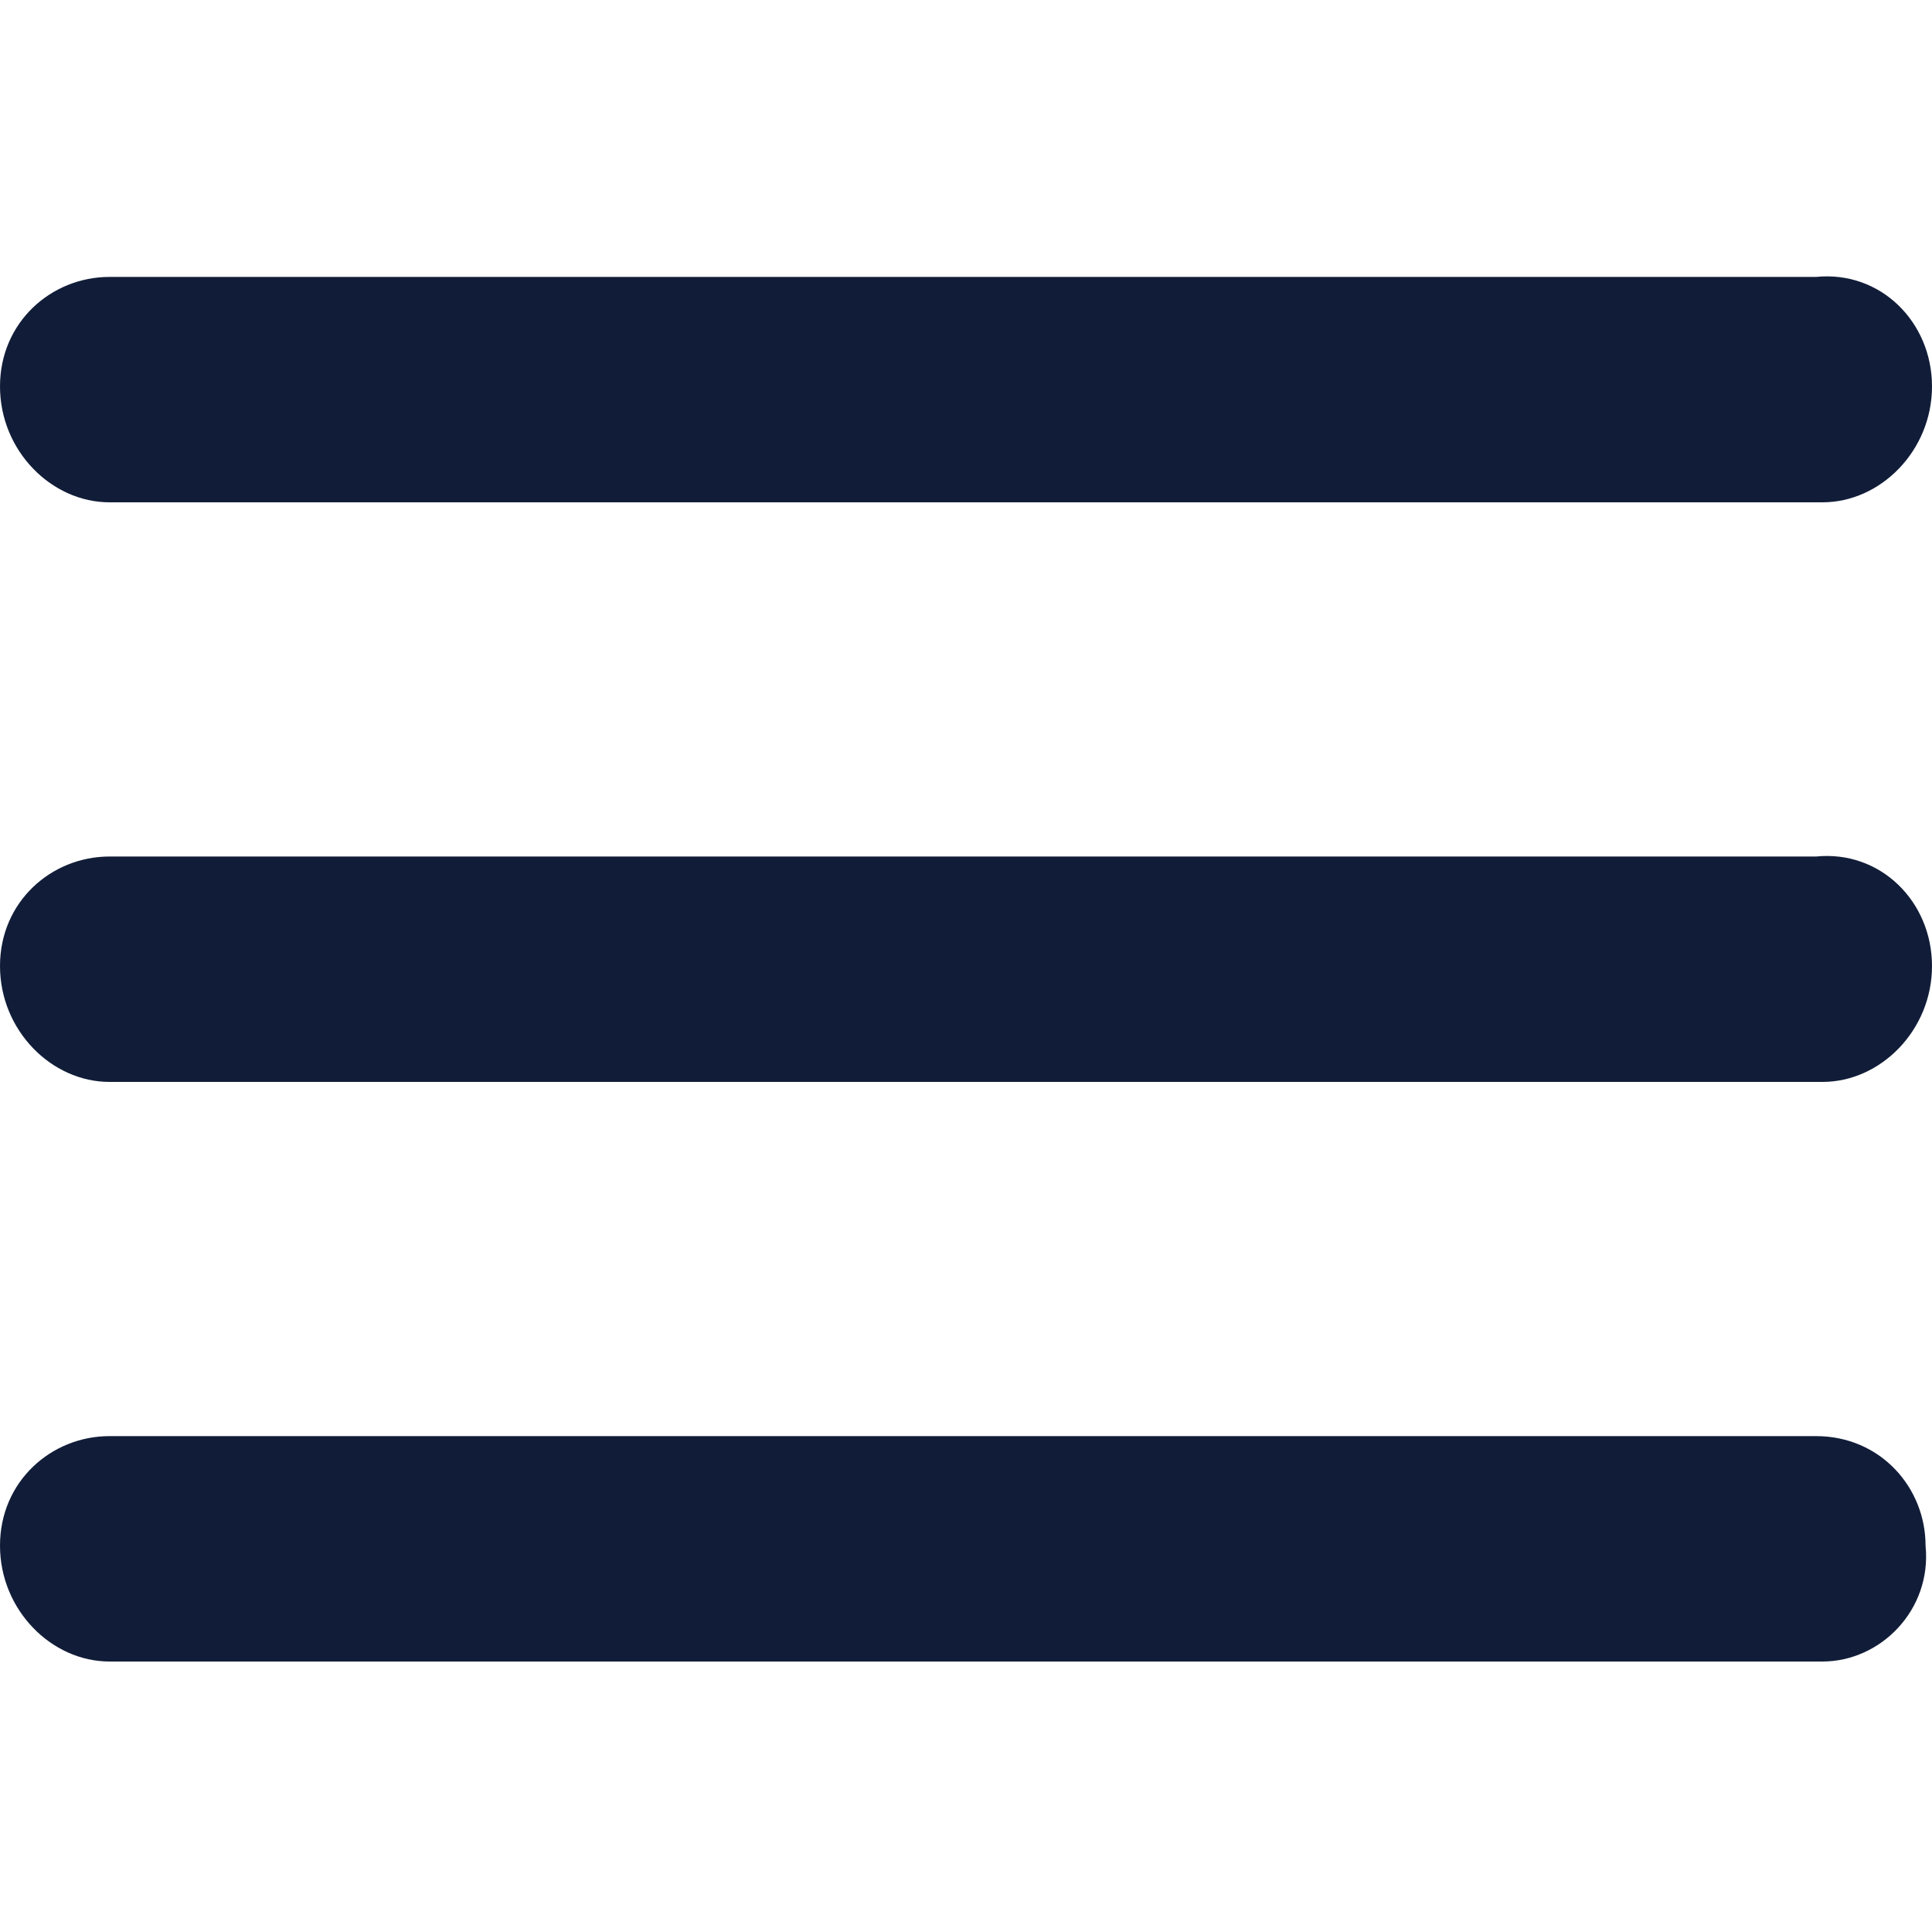
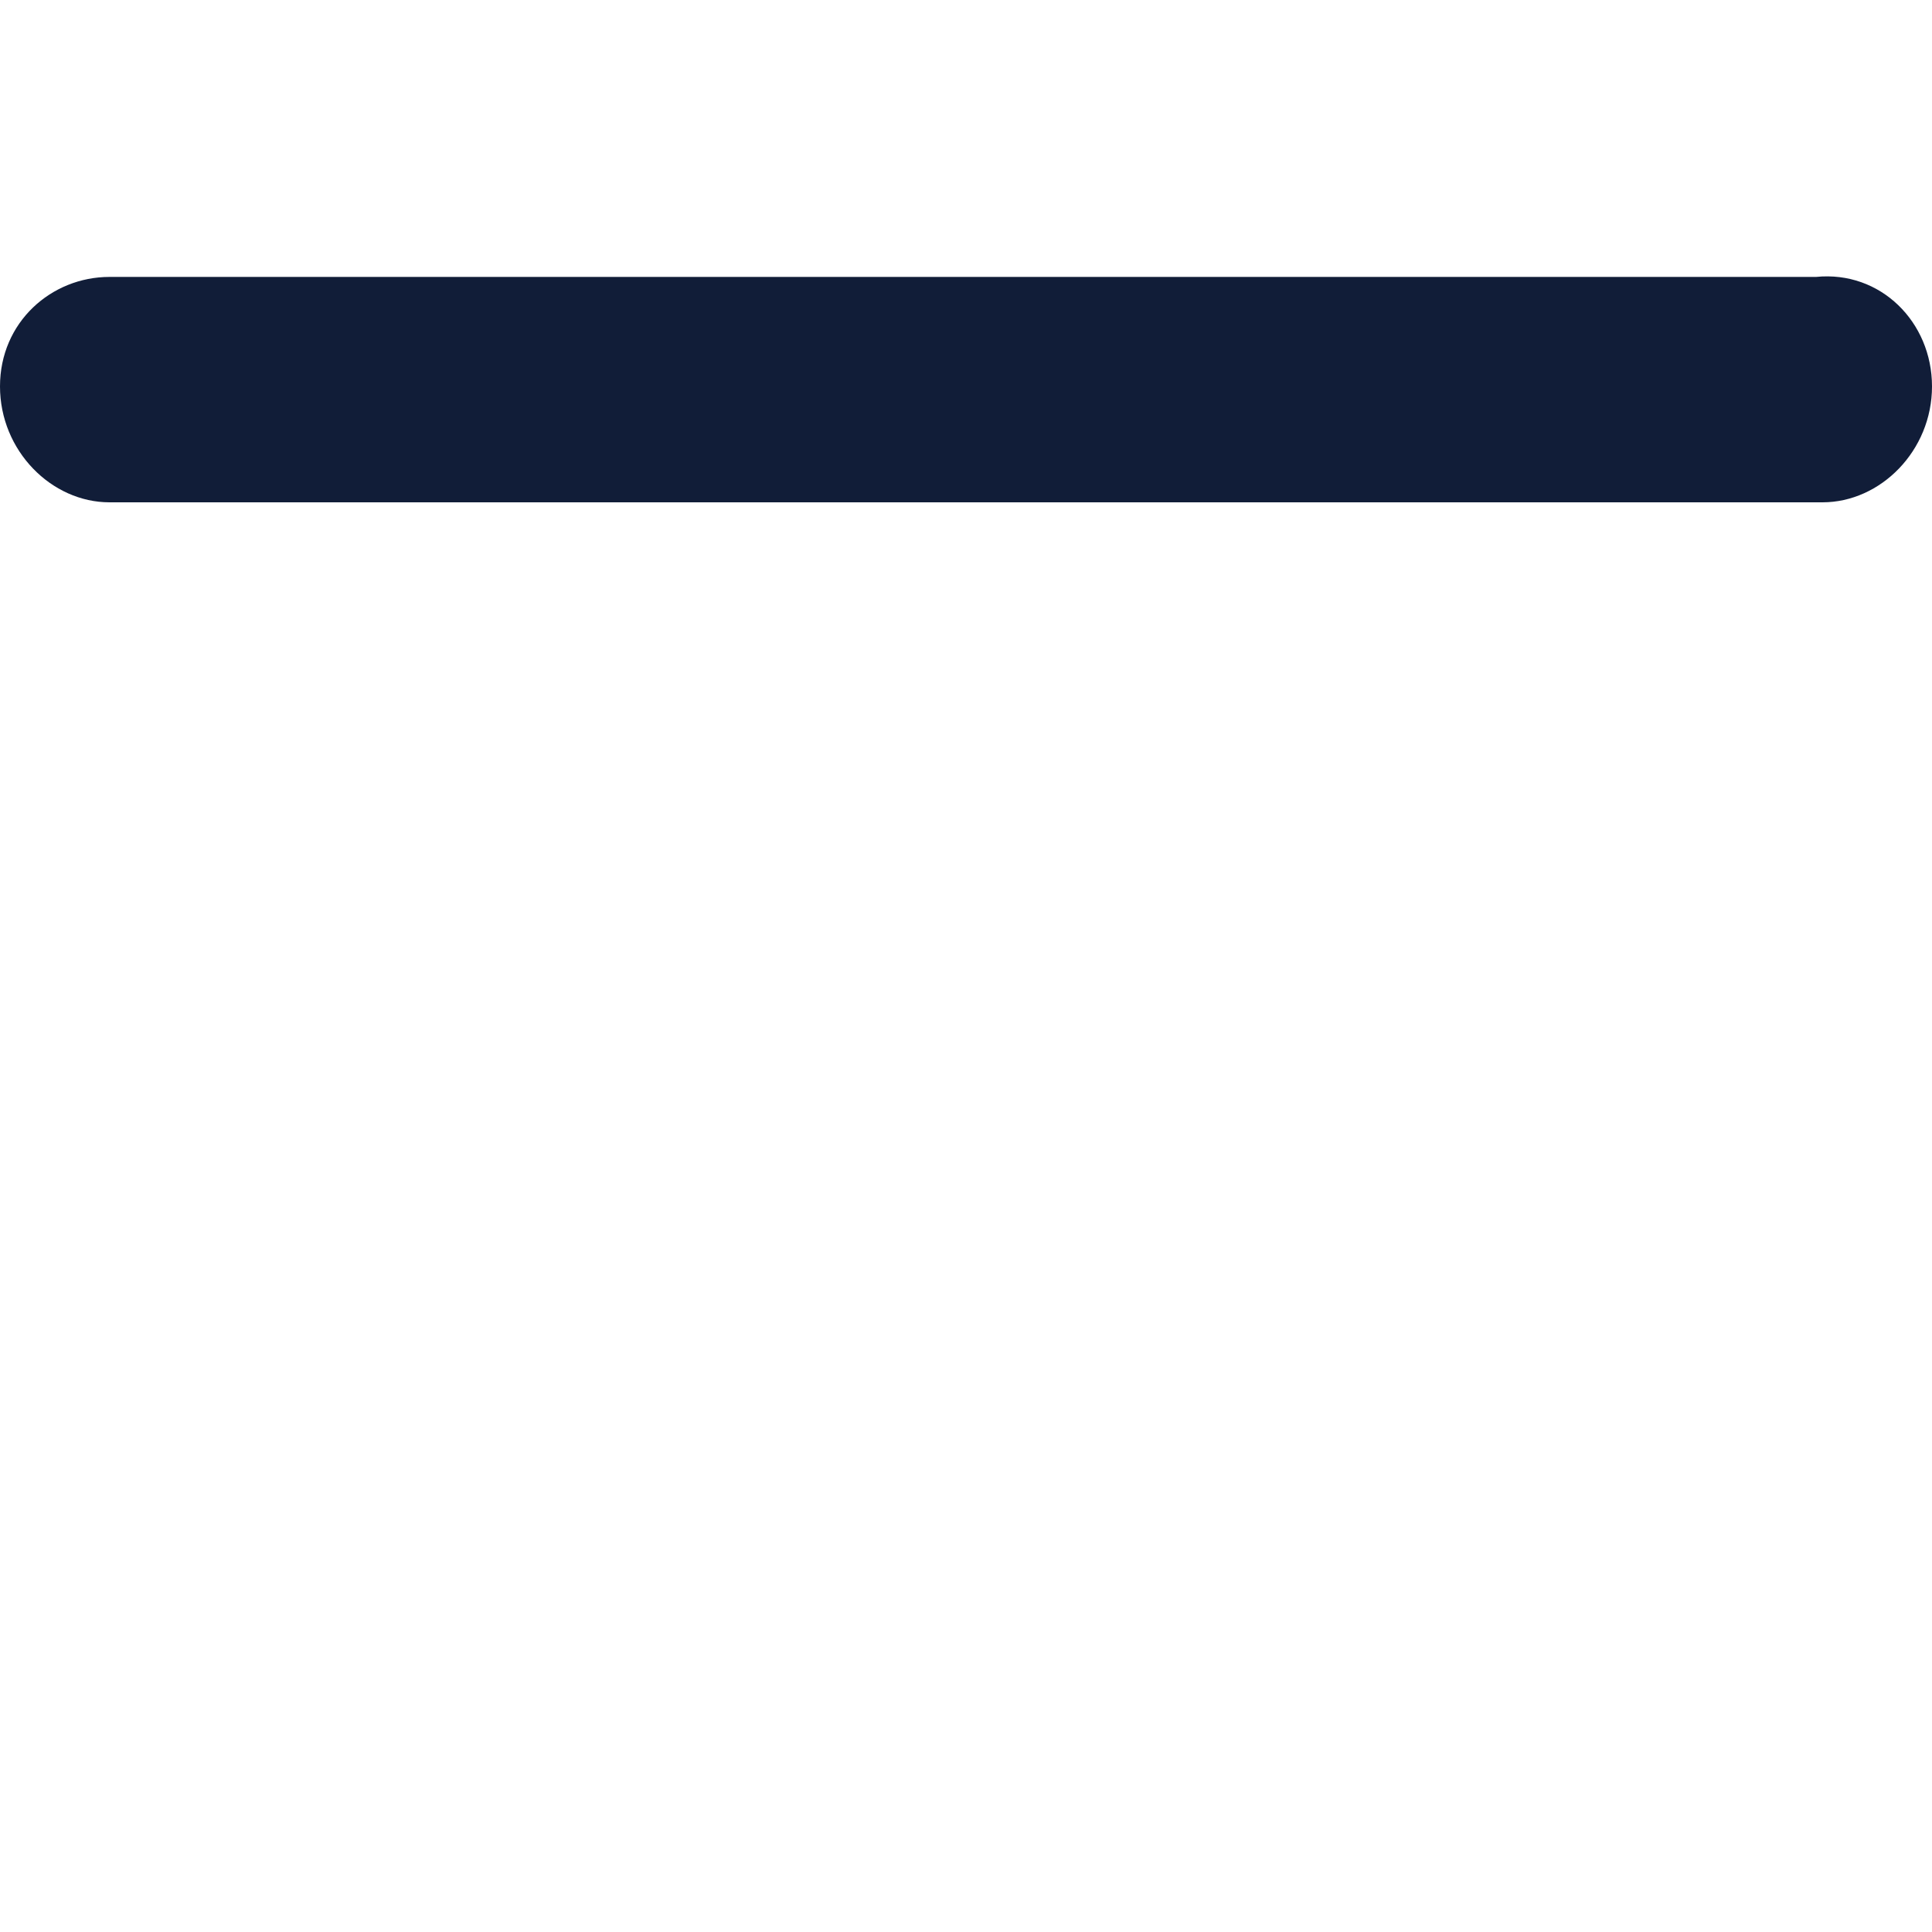
<svg xmlns="http://www.w3.org/2000/svg" version="1.1" id="Layer_1" x="0px" y="0px" viewBox="0 0 30 30" style="enable-background:new 0 0 30 30;" xml:space="preserve">
  <style type="text/css">
	.st0{fill:#111D38;}
</style>
-   <path class="st0" d="M28.3,25.8H1.7C0.8,25.8,0,25,0,24l0,0c0-1,0.8-1.7,1.7-1.7h26.5c1,0,1.7,0.8,1.7,1.7l0,0  C30,25,29.2,25.8,28.3,25.8z" />
  <path class="st0" d="M28.3,7.8H1.7C0.8,7.8,0,7,0,6l0,0c0-1,0.8-1.7,1.7-1.7h26.5C29.2,4.2,30,5,30,6l0,0C30,7,29.2,7.8,28.3,7.8z" />
-   <path class="st0" d="M28.3,16.8H1.7C0.8,16.8,0,16,0,15l0,0c0-1,0.8-1.7,1.7-1.7h26.5c1-0.1,1.8,0.7,1.8,1.7l0,0  C30,16,29.2,16.8,28.3,16.8z" />
</svg>